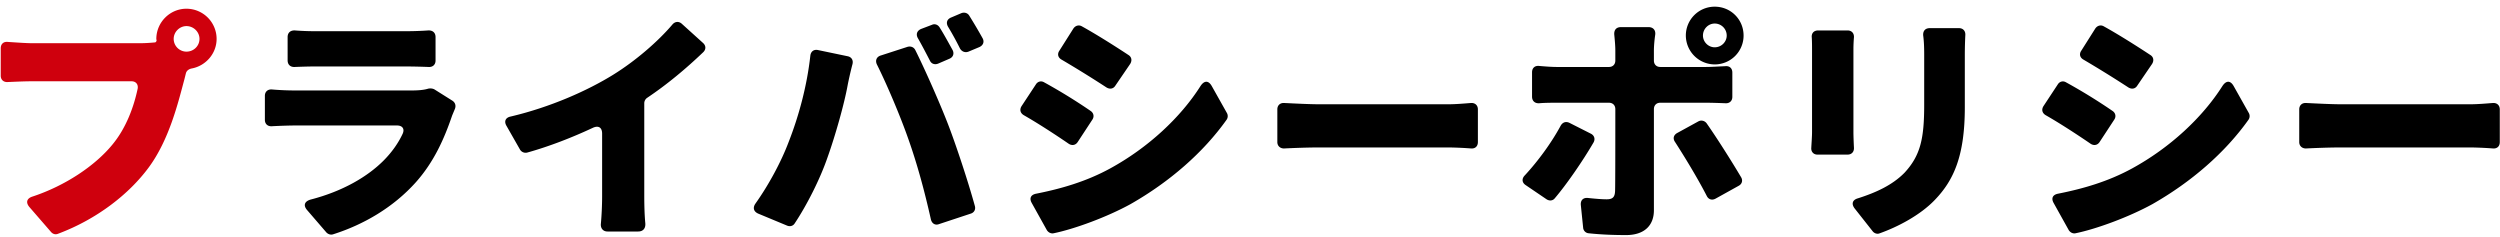
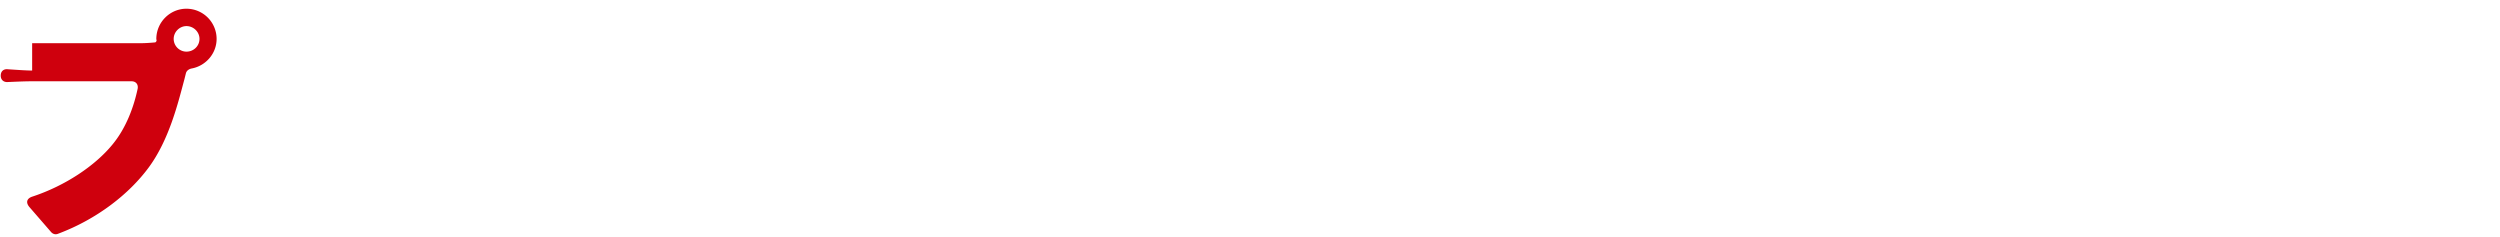
<svg xmlns="http://www.w3.org/2000/svg" width="274" height="26" fill="none">
-   <path d="M252.724 16.272c-.42 0-.728-.28-.728-.7v-3.584c0-.448.308-.728.756-.7 1.148.056 2.8.14 3.836.14h14.14c.84 0 1.764-.084 2.492-.14.448-.028.756.252.756.7v3.584c0 .448-.28.728-.728.7a37.923 37.923 0 00-2.52-.112h-14.14c-1.204 0-2.744.056-3.864.112zm-23.071-13.16c.224-.308.588-.42.924-.224 1.624.896 3.696 2.212 5.096 3.136.364.224.42.616.196.98l-1.624 2.38c-.224.364-.616.42-.98.196a126.59 126.59 0 00-4.928-3.052c-.392-.224-.476-.616-.224-.98l1.54-2.436zm-4.116 6.132c.196-.308.56-.42.896-.224a61.373 61.373 0 015.096 3.136c.336.224.42.616.196.952l-1.596 2.436c-.224.364-.616.448-.98.224-1.428-.98-3.36-2.24-4.928-3.136-.392-.224-.504-.616-.252-1.008l1.568-2.38zm-.448 13.02c-.308-.532-.112-.924.476-1.036 2.688-.532 5.46-1.316 8.12-2.772 4.144-2.268 7.7-5.572 9.884-9.016.42-.644.896-.644 1.26.028l1.652 2.94a.689.689 0 01-.056.728c-2.548 3.584-6.244 6.804-10.528 9.24-2.548 1.4-6.104 2.716-8.428 3.192-.28.056-.56-.084-.728-.336l-1.652-2.968zM210.78 3.868c-.028-.476.224-.784.728-.784h3.192c.448 0 .728.308.7.756a44.312 44.312 0 00-.056 2.128v5.796c0 5.348-1.232 8.008-3.276 10.136-1.624 1.708-4.144 2.996-6.048 3.668-.252.112-.56.028-.756-.196l-1.988-2.52c-.392-.504-.252-.952.364-1.12 1.932-.616 3.752-1.428 5.096-2.8 1.764-1.904 2.156-3.78 2.156-7.448V5.968c0-.812-.028-1.484-.112-2.1zm-12.208.252c-.056-.476.224-.784.7-.784h3.22c.448 0 .728.308.7.756-.028.364-.056.784-.056 1.344v9.044c0 .448.028 1.12.056 1.708.028.448-.252.756-.7.756h-3.304c-.42 0-.7-.308-.672-.728.028-.56.084-1.232.084-1.764V5.436c0-.336 0-.812-.028-1.316zm-10.64 2.94a3.179 3.179 0 01-3.164-3.164 3.16 3.16 0 013.164-3.164c1.764 0 3.164 1.4 3.164 3.164a3.16 3.16 0 01-3.164 3.164zm0-4.48c-.7 0-1.288.588-1.288 1.316 0 .7.588 1.288 1.288 1.288.728 0 1.316-.588 1.316-1.288 0-.728-.588-1.316-1.316-1.316zm-.924 8.68h-5.04c-.42 0-.7.28-.7.7v11.088c0 1.624-1.008 2.716-3.052 2.716-1.4 0-2.772-.056-4.088-.196a.662.662 0 01-.616-.616l-.252-2.464c-.056-.56.28-.868.84-.784.784.084 1.512.14 1.988.14.644 0 .896-.224.924-.896.028-.644.028-6.44.028-8.988 0-.42-.28-.7-.7-.7h-5.684c-.56 0-1.316 0-1.96.056-.476.028-.784-.252-.784-.728v-2.66c0-.476.308-.756.784-.7.644.056 1.372.112 1.96.112h5.684c.42 0 .7-.28.7-.7V5.52c0-.476-.056-1.12-.112-1.68-.056-.532.196-.868.728-.868h3.024c.504 0 .812.336.728.868-.084.56-.14 1.26-.14 1.708V6.64c0 .42.28.7.7.7h5.012c.588 0 1.4-.056 2.1-.084.476-.056.784.224.784.7v2.66c0 .448-.308.728-.756.7-.756-.028-1.512-.056-2.1-.056zm-3.416 4.312c-.28-.392-.168-.784.252-1.008l2.296-1.26c.308-.168.672-.084.896.196 1.12 1.596 2.716 4.116 3.78 5.908.224.364.112.756-.252.952l-2.52 1.4c-.392.224-.784.112-.98-.28-1.036-2.016-2.464-4.34-3.472-5.908zm-12.544-1.792c.224-.392.588-.504.98-.308l2.324 1.176c.392.196.504.588.308.952-1.204 2.072-2.968 4.62-4.256 6.132-.224.28-.588.308-.896.112l-2.268-1.54c-.448-.28-.476-.728-.112-1.092 1.428-1.54 2.912-3.556 3.92-5.432zm-30.324 2.492c-.42 0-.728-.28-.728-.7v-3.584c0-.448.308-.728.756-.7 1.148.056 2.8.14 3.836.14h14.14c.84 0 1.764-.084 2.492-.14.448-.028.756.252.756.7v3.584c0 .448-.28.728-.728.7a37.923 37.923 0 00-2.52-.112h-14.14c-1.204 0-2.744.056-3.864.112zm-23.071-13.16c.224-.308.588-.42.924-.224 1.624.896 3.696 2.212 5.096 3.136.364.224.42.616.196.98l-1.624 2.38c-.224.364-.616.42-.98.196a126.59 126.59 0 00-4.928-3.052c-.392-.224-.476-.616-.224-.98l1.54-2.436zm-4.116 6.132c.196-.308.56-.42.896-.224a61.373 61.373 0 015.096 3.136c.336.224.42.616.196.952l-1.596 2.436c-.224.364-.616.448-.98.224-1.428-.98-3.36-2.24-4.928-3.136-.392-.224-.504-.616-.252-1.008l1.568-2.38zm-.448 13.02c-.308-.532-.112-.924.476-1.036 2.688-.532 5.46-1.316 8.12-2.772 4.144-2.268 7.7-5.572 9.884-9.016.42-.644.896-.644 1.26.028l1.652 2.94a.689.689 0 01-.056.728c-2.548 3.584-6.244 6.804-10.528 9.24-2.548 1.4-6.104 2.716-8.428 3.192-.28.056-.56-.084-.728-.336l-1.652-2.968zm-7.701-20.832c.336-.112.672 0 .84.28a56.64 56.64 0 011.456 2.464c.224.392.084.784-.336.98l-1.204.504c-.364.14-.728 0-.924-.336a32.543 32.543 0 00-1.288-2.352c-.28-.448-.168-.868.336-1.064l1.12-.476zM102.14 2.72c.308-.14.644-.028.84.28.476.756 1.008 1.736 1.428 2.492.196.392.056.784-.364.952l-1.232.532c-.364.14-.728.028-.896-.336-.392-.756-.84-1.624-1.288-2.408-.28-.448-.14-.868.336-1.064l1.176-.448zm-2.576 12.544c-.868-2.492-2.352-5.992-3.444-8.176-.224-.448-.056-.868.42-1.008l2.94-.952c.336-.084.672.028.84.364 1.12 2.24 2.828 6.132 3.668 8.344.812 2.128 2.1 5.992 2.856 8.736.112.392-.084.728-.448.84l-3.472 1.148c-.42.168-.784-.056-.896-.504-.7-3.136-1.512-6.104-2.464-8.792zm-13.132.308c1.12-2.856 2.016-6.16 2.38-9.464.056-.476.392-.728.868-.616l3.22.672c.42.084.644.42.532.868-.224.84-.448 1.876-.532 2.324-.364 2.016-1.344 5.488-2.184 7.84-.84 2.464-2.324 5.348-3.612 7.28-.168.28-.504.392-.84.252L83.1 23.412c-.504-.224-.616-.644-.308-1.092 1.456-2.044 2.828-4.592 3.64-6.748zM70.92 10.728a.725.725 0 00-.308.588v10.22c0 .868.028 2.044.112 2.912.056.56-.224.924-.784.924h-3.36c-.476 0-.756-.336-.728-.812.084-.868.14-2.1.14-3.024v-6.888c0-.672-.392-.924-1.008-.644-2.268 1.064-4.788 2.044-7.196 2.716a.718.718 0 01-.784-.308l-1.484-2.604c-.308-.504-.112-.924.448-1.036 4.396-1.036 8.456-2.856 11.256-4.592 2.436-1.512 4.872-3.612 6.468-5.488.28-.336.7-.392 1.036-.084l2.324 2.1c.336.308.336.7.028 1.008-1.904 1.82-3.948 3.528-6.16 5.012zM32.307 7.34c-.476.028-.784-.252-.784-.728V4.064c0-.476.308-.756.812-.728.7.056 1.512.084 2.156.084H44.6c.616 0 1.568-.028 2.324-.084.504-.028.812.252.812.728V6.64c0 .448-.308.728-.756.7a72.363 72.363 0 00-2.436-.056H34.491c-.644 0-1.484.028-2.184.056zm14.616 2.38c.224-.056.504-.028.7.084l1.96 1.232c.336.224.42.588.252.952l-.28.672c-.868 2.548-1.988 5.068-3.948 7.28-2.52 2.828-5.824 4.704-9.1 5.74-.252.084-.532 0-.728-.196l-2.1-2.436c-.476-.532-.308-.98.364-1.176 3.584-.924 6.272-2.548 7.98-4.256.98-.98 1.652-1.988 2.1-2.94.252-.532 0-.924-.616-.924H32.391c-.504 0-1.568.028-2.604.084-.448.028-.756-.252-.756-.7v-2.632c0-.448.308-.728.756-.7.952.084 1.904.112 2.604.112h12.684c.784 0 1.4-.056 1.848-.196z" fill="#000" />
-   <path d="M3.524 4.736h11.844c.42 0 .98-.028 1.568-.084.028 0 .084 0 .112-.028.056-.028.084-.084.112-.168V4.4l-.028-.112v-.056c.028-1.82 1.512-3.276 3.304-3.276A3.31 3.31 0 0123.74 4.26c0 1.624-1.204 2.968-2.744 3.248-.28.056-.532.224-.616.504l-.168.672c-.672 2.492-1.652 6.636-3.948 9.716-2.1 2.828-5.572 5.6-9.912 7.224-.28.112-.56.028-.756-.196l-2.38-2.744c-.42-.504-.28-.952.364-1.148 3.556-1.176 6.832-3.36 8.736-5.684 1.512-1.82 2.352-4.144 2.772-6.132.084-.476-.196-.812-.672-.812H3.524c-.924 0-1.932.056-2.688.084-.448.028-.756-.252-.756-.7V5.296c0-.476.308-.756.784-.7.868.056 2.016.14 2.66.14zm16.912.924c.784 0 1.428-.616 1.428-1.4 0-.756-.644-1.4-1.428-1.4-.756 0-1.4.644-1.4 1.4 0 .784.644 1.4 1.4 1.4z" fill="#CF000D" />
+   <path d="M3.524 4.736h11.844c.42 0 .98-.028 1.568-.084.028 0 .084 0 .112-.028.056-.028.084-.084.112-.168V4.4l-.028-.112v-.056c.028-1.82 1.512-3.276 3.304-3.276A3.31 3.31 0 0123.74 4.26c0 1.624-1.204 2.968-2.744 3.248-.28.056-.532.224-.616.504l-.168.672c-.672 2.492-1.652 6.636-3.948 9.716-2.1 2.828-5.572 5.6-9.912 7.224-.28.112-.56.028-.756-.196l-2.38-2.744c-.42-.504-.28-.952.364-1.148 3.556-1.176 6.832-3.36 8.736-5.684 1.512-1.82 2.352-4.144 2.772-6.132.084-.476-.196-.812-.672-.812H3.524c-.924 0-1.932.056-2.688.084-.448.028-.756-.252-.756-.7c0-.476.308-.756.784-.7.868.056 2.016.14 2.66.14zm16.912.924c.784 0 1.428-.616 1.428-1.4 0-.756-.644-1.4-1.428-1.4-.756 0-1.4.644-1.4 1.4 0 .784.644 1.4 1.4 1.4z" fill="#CF000D" />
</svg>